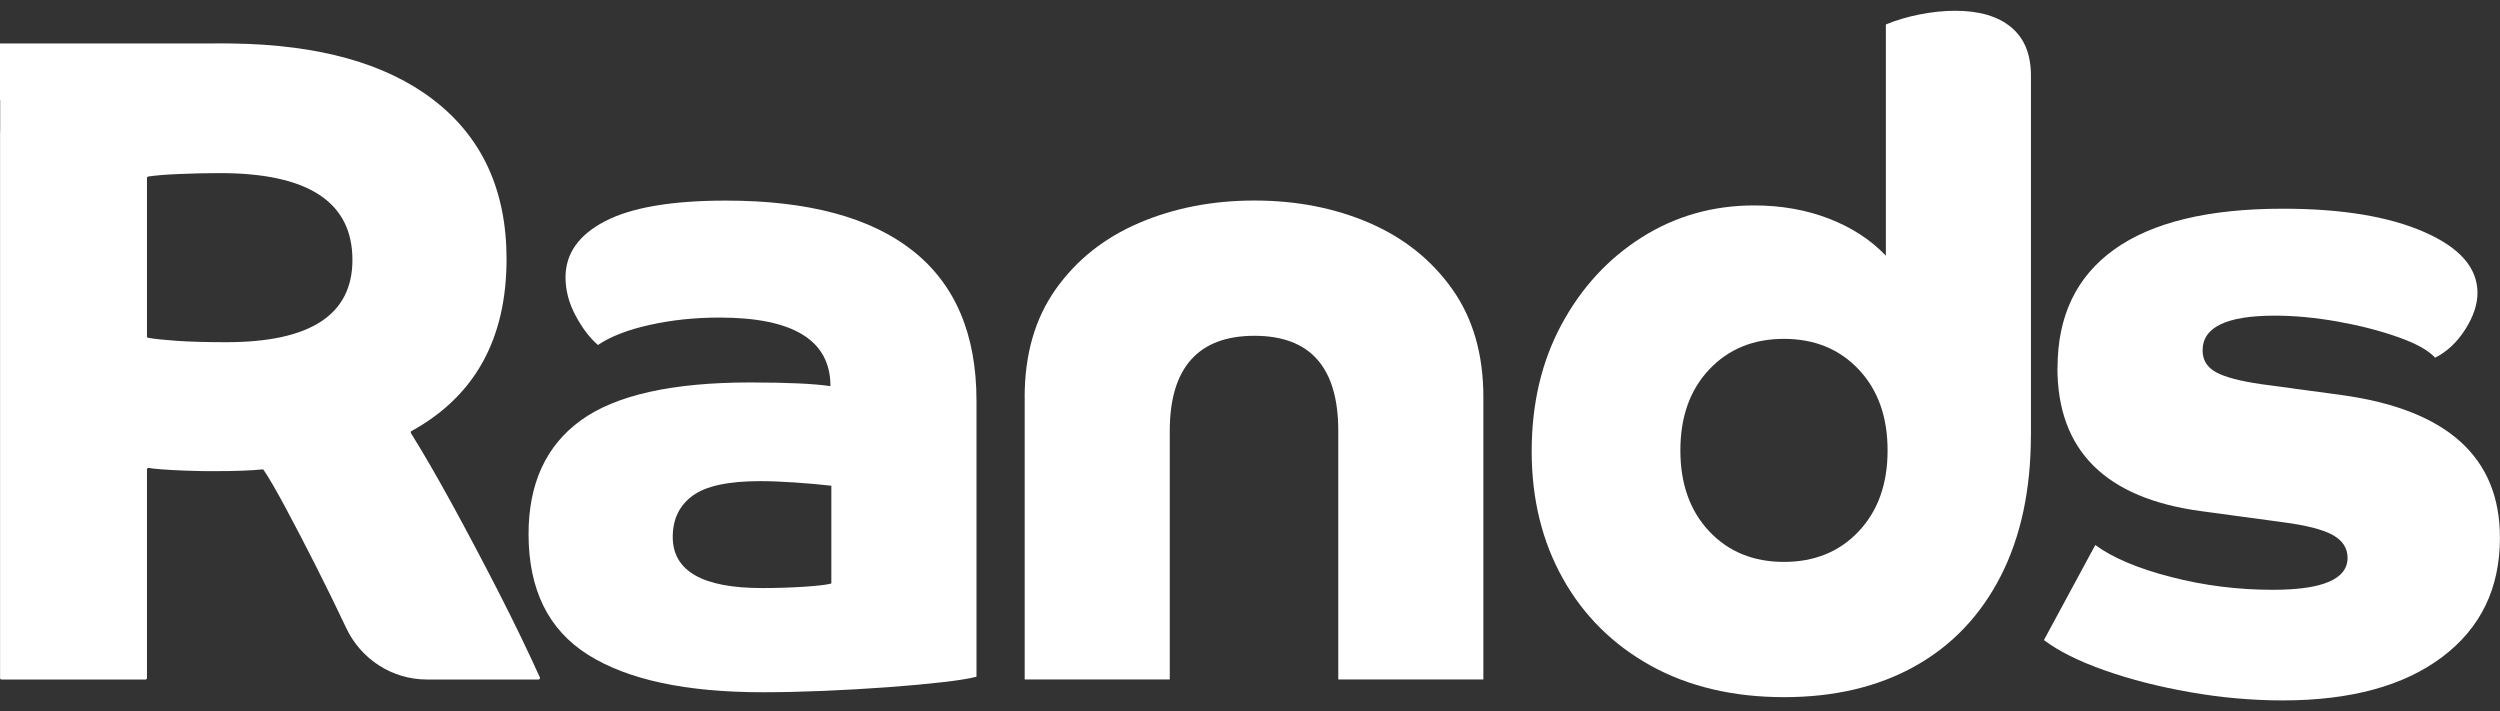
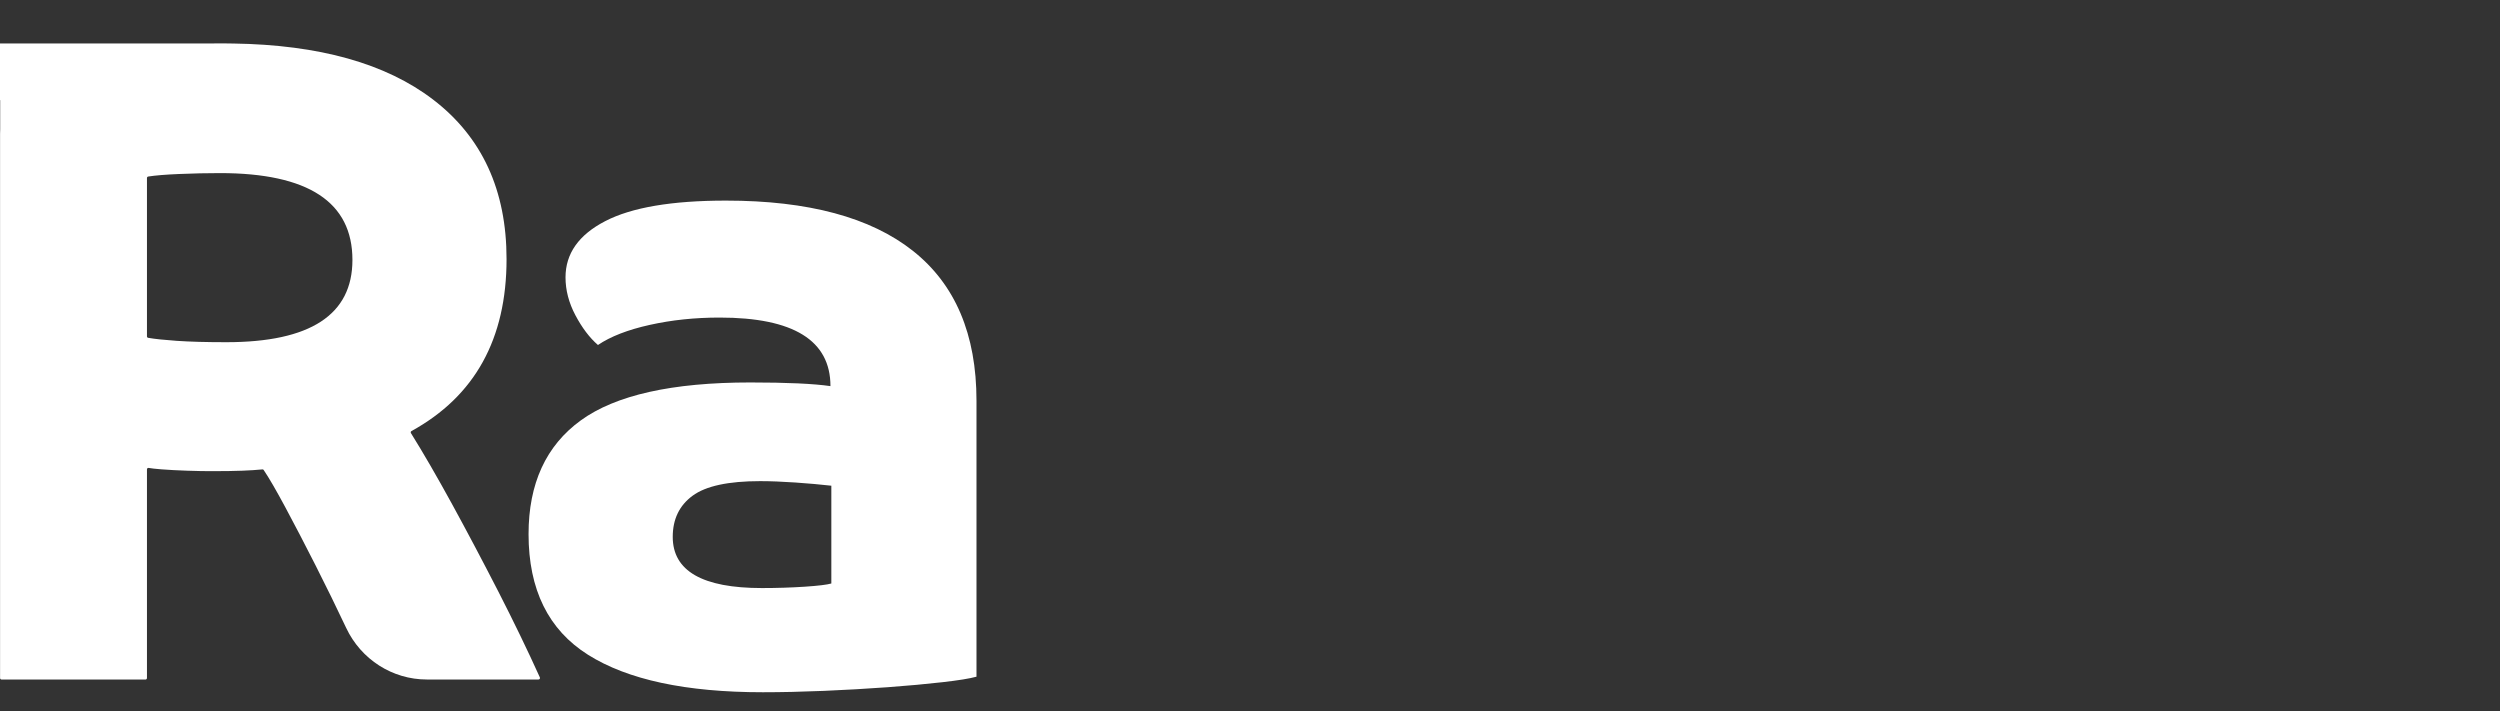
<svg xmlns="http://www.w3.org/2000/svg" width="116" height="33" viewBox="0 0 116 33" fill="none">
  <rect x="0" y="0" width="116" height="33" fill="#333333" stroke="none" />
  <path d="M35.353 27.286C36.049 27.286 36.711 27.264 37.34 27.223C37.967 27.181 38.378 27.131 38.574 27.074V22.537C38.072 22.48 37.515 22.431 36.901 22.388C36.288 22.346 35.744 22.325 35.271 22.325C33.793 22.325 32.748 22.551 32.135 23.003C31.521 23.455 31.215 24.091 31.215 24.911C31.215 26.495 32.595 27.286 35.354 27.286M45.306 31.399C44.999 31.484 44.476 31.569 43.738 31.653C43 31.738 42.149 31.816 41.188 31.887C40.226 31.956 39.236 32.014 38.219 32.057C37.2 32.099 36.26 32.12 35.397 32.12C31.828 32.12 29.125 31.541 27.285 30.382C25.445 29.223 24.525 27.356 24.525 24.784C24.525 22.438 25.333 20.679 26.95 19.505C28.566 18.333 31.187 17.746 34.811 17.746C36.512 17.746 37.752 17.803 38.533 17.916C38.533 15.796 36.819 14.735 33.389 14.735C32.246 14.735 31.166 14.848 30.149 15.075C29.131 15.301 28.33 15.612 27.745 16.008C27.354 15.669 27.007 15.209 26.7 14.63C26.393 14.051 26.24 13.464 26.24 12.869C26.24 11.767 26.853 10.897 28.08 10.262C29.306 9.625 31.174 9.308 33.684 9.308C37.502 9.308 40.395 10.085 42.36 11.64C44.325 13.195 45.309 15.514 45.309 18.594V31.402L45.306 31.399Z" fill="white" />
-   <path d="M47.544 18.423C47.544 16.445 48.025 14.776 48.987 13.418C49.949 12.061 51.238 11.036 52.855 10.344C54.471 9.652 56.256 9.305 58.207 9.305C60.158 9.305 61.935 9.652 63.539 10.344C65.141 11.038 66.424 12.061 67.386 13.418C68.348 14.774 68.828 16.444 68.828 18.423V31.526H62.096V19.991C62.096 17.051 60.8 15.581 58.207 15.581C55.615 15.581 54.277 17.051 54.277 19.991V31.526H47.546V18.423H47.544Z" fill="white" />
-   <path d="M79.307 17.145C78.413 18.093 77.969 19.344 77.969 20.898C77.969 22.453 78.415 23.704 79.307 24.652C80.198 25.6 81.356 26.072 82.776 26.072C84.197 26.072 85.355 25.6 86.246 24.652C87.138 23.704 87.584 22.455 87.584 20.898C87.584 19.342 87.138 18.093 86.246 17.145C85.353 16.199 84.197 15.723 82.776 15.723C81.356 15.723 80.198 16.197 79.307 17.145ZM94.234 20.177C94.234 22.721 93.766 24.906 92.834 26.73C91.9 28.553 90.577 29.947 88.862 30.907C87.147 31.868 85.12 32.348 82.778 32.348C80.436 32.348 78.346 31.86 76.589 30.885C74.834 29.909 73.475 28.559 72.512 26.835C71.55 25.112 71.07 23.145 71.07 20.94C71.07 18.735 71.53 16.778 72.45 15.067C73.37 13.357 74.61 12.007 76.171 11.018C77.733 10.028 79.474 9.532 81.398 9.532C82.653 9.532 83.809 9.738 84.87 10.147C85.929 10.558 86.806 11.13 87.504 11.864V1.136C87.978 0.938 88.501 0.783 89.072 0.67C89.643 0.557 90.193 0.5 90.724 0.5C91.838 0.5 92.703 0.754 93.316 1.263C93.929 1.771 94.236 2.521 94.236 3.51V20.177H94.234Z" fill="white" />
-   <path d="M95.47 17.063C95.47 14.661 96.348 12.829 98.105 11.572C99.862 10.315 102.468 9.684 105.924 9.684C108.655 9.684 110.844 10.045 112.488 10.767C114.132 11.487 114.955 12.428 114.955 13.587C114.955 14.124 114.767 14.689 114.39 15.282C114.013 15.875 113.547 16.315 112.989 16.597C112.682 16.258 112.111 15.939 111.274 15.643C110.437 15.346 109.503 15.106 108.472 14.921C107.44 14.737 106.465 14.646 105.545 14.646C103.314 14.646 102.2 15.183 102.2 16.256C102.2 16.708 102.41 17.047 102.828 17.274C103.245 17.5 103.941 17.684 104.918 17.825L108.68 18.334C113.558 19.013 115.997 21.218 115.997 24.95C115.997 27.297 115.104 29.141 113.32 30.484C111.537 31.826 109.068 32.499 105.919 32.499C104.497 32.499 103.061 32.372 101.612 32.116C100.162 31.862 98.838 31.523 97.64 31.099C96.442 30.674 95.508 30.208 94.838 29.699L97.221 25.289C98.03 25.882 99.2 26.377 100.733 26.772C102.266 27.169 103.841 27.367 105.457 27.367C107.771 27.367 108.927 26.873 108.927 25.883C108.927 25.431 108.697 25.078 108.237 24.823C107.777 24.569 107.003 24.37 105.917 24.23L102.155 23.72C97.695 23.127 95.464 20.906 95.464 17.061" fill="white" />
  <path d="M10.499 15.878C9.579 15.878 8.812 15.857 8.199 15.815C7.622 15.775 7.179 15.728 6.874 15.675C6.841 15.669 6.819 15.64 6.819 15.606V8.261C6.819 8.227 6.841 8.198 6.876 8.191C7.209 8.139 7.684 8.1 8.304 8.074C8.958 8.046 9.593 8.032 10.206 8.032C14.303 8.032 16.353 9.375 16.353 12.061C16.353 14.605 14.4 15.878 10.499 15.878ZM25.048 31.428C24.474 30.159 23.832 28.835 23.127 27.456C22.401 26.043 21.684 24.686 20.973 23.386C20.276 22.114 19.641 21.016 19.067 20.096C19.047 20.062 19.059 20.019 19.094 20C22.033 18.385 23.504 15.725 23.504 12.021C23.504 8.826 22.368 6.36 20.096 4.621C17.905 2.944 14.81 2.078 10.819 2.019L10.69 2.018C10.585 2.018 10.482 2.013 10.374 2.013C10.051 2.013 9.742 2.014 9.438 2.018H0V4.647H0.009V6.002C0.008 6.072 0.003 6.141 0.003 6.213V31.461C0.003 31.5 0.034 31.531 0.072 31.531H6.75C6.788 31.531 6.819 31.5 6.819 31.461V21.78C6.819 21.736 6.857 21.702 6.899 21.712C7.013 21.733 7.209 21.755 7.487 21.777C7.849 21.805 8.246 21.826 8.679 21.84C9.111 21.854 9.466 21.862 9.746 21.862C10.388 21.862 10.888 21.856 11.251 21.84C11.597 21.826 11.904 21.808 12.174 21.78C12.199 21.777 12.221 21.787 12.235 21.808C12.484 22.176 12.817 22.752 13.238 23.536C13.67 24.341 14.138 25.239 14.64 26.229C15.142 27.218 15.614 28.186 16.062 29.134C16.75 30.597 18.207 31.529 19.805 31.529H24.987C25.037 31.529 25.071 31.477 25.049 31.43" fill="white" />
</svg>